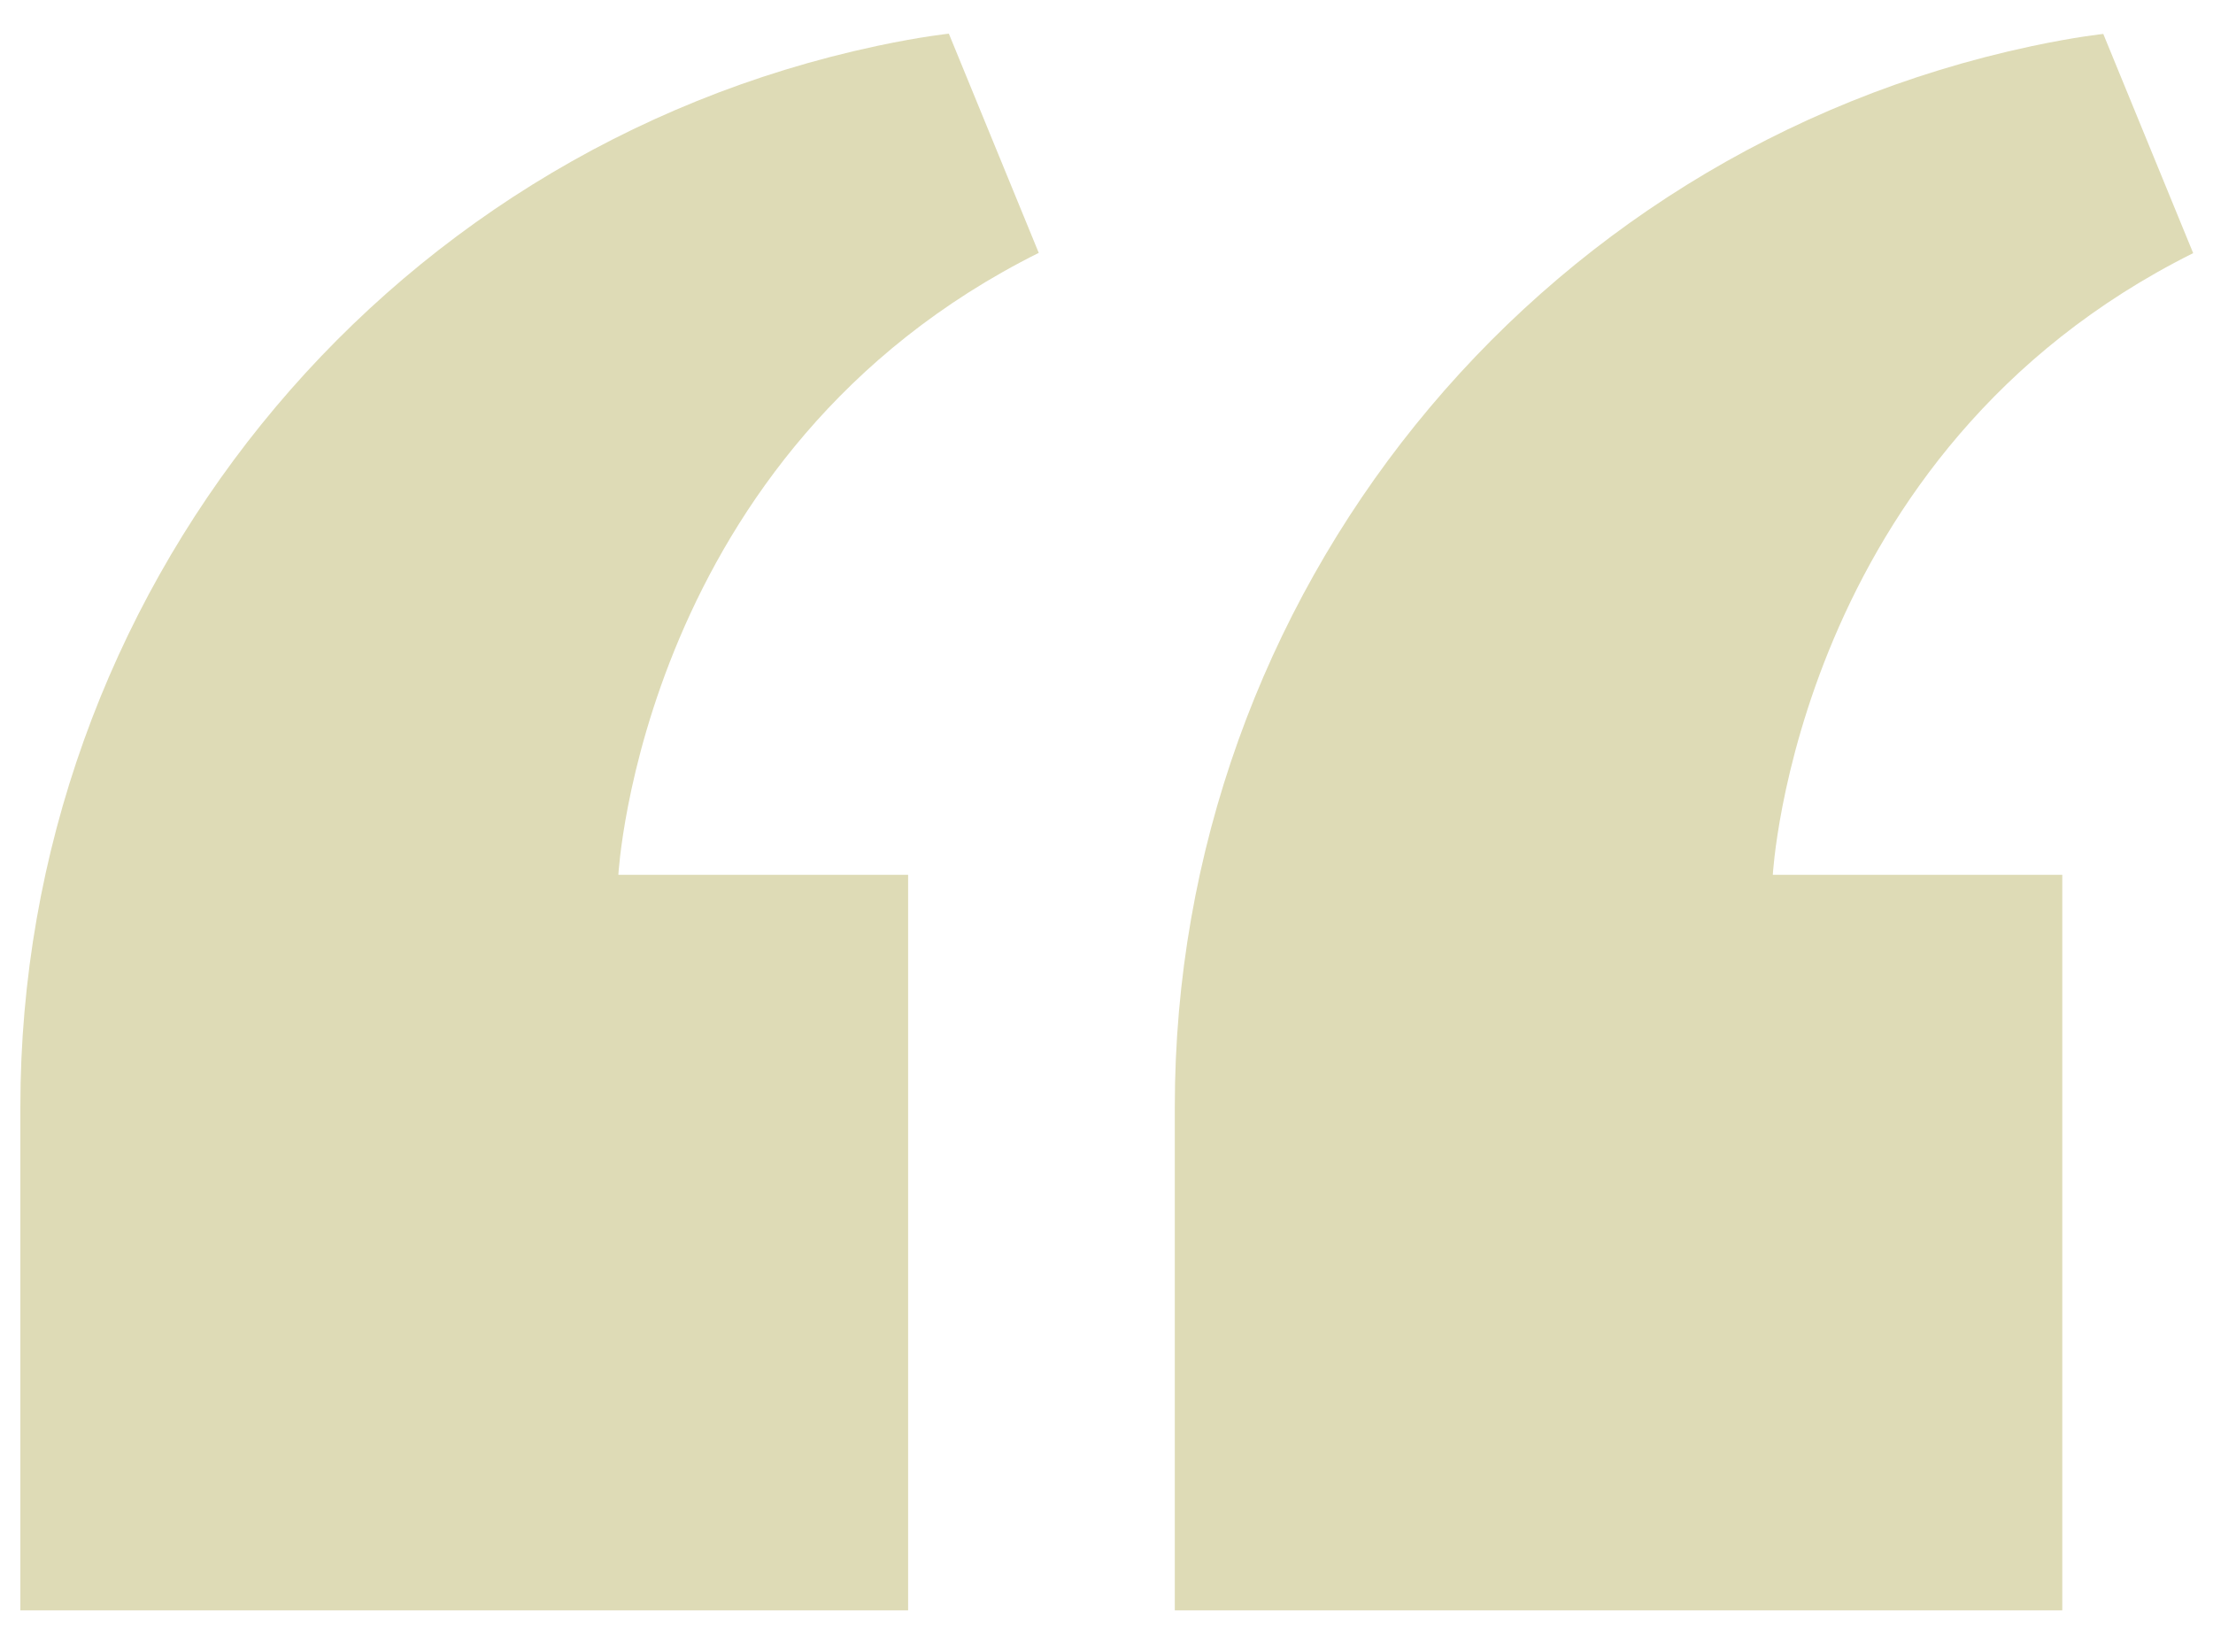
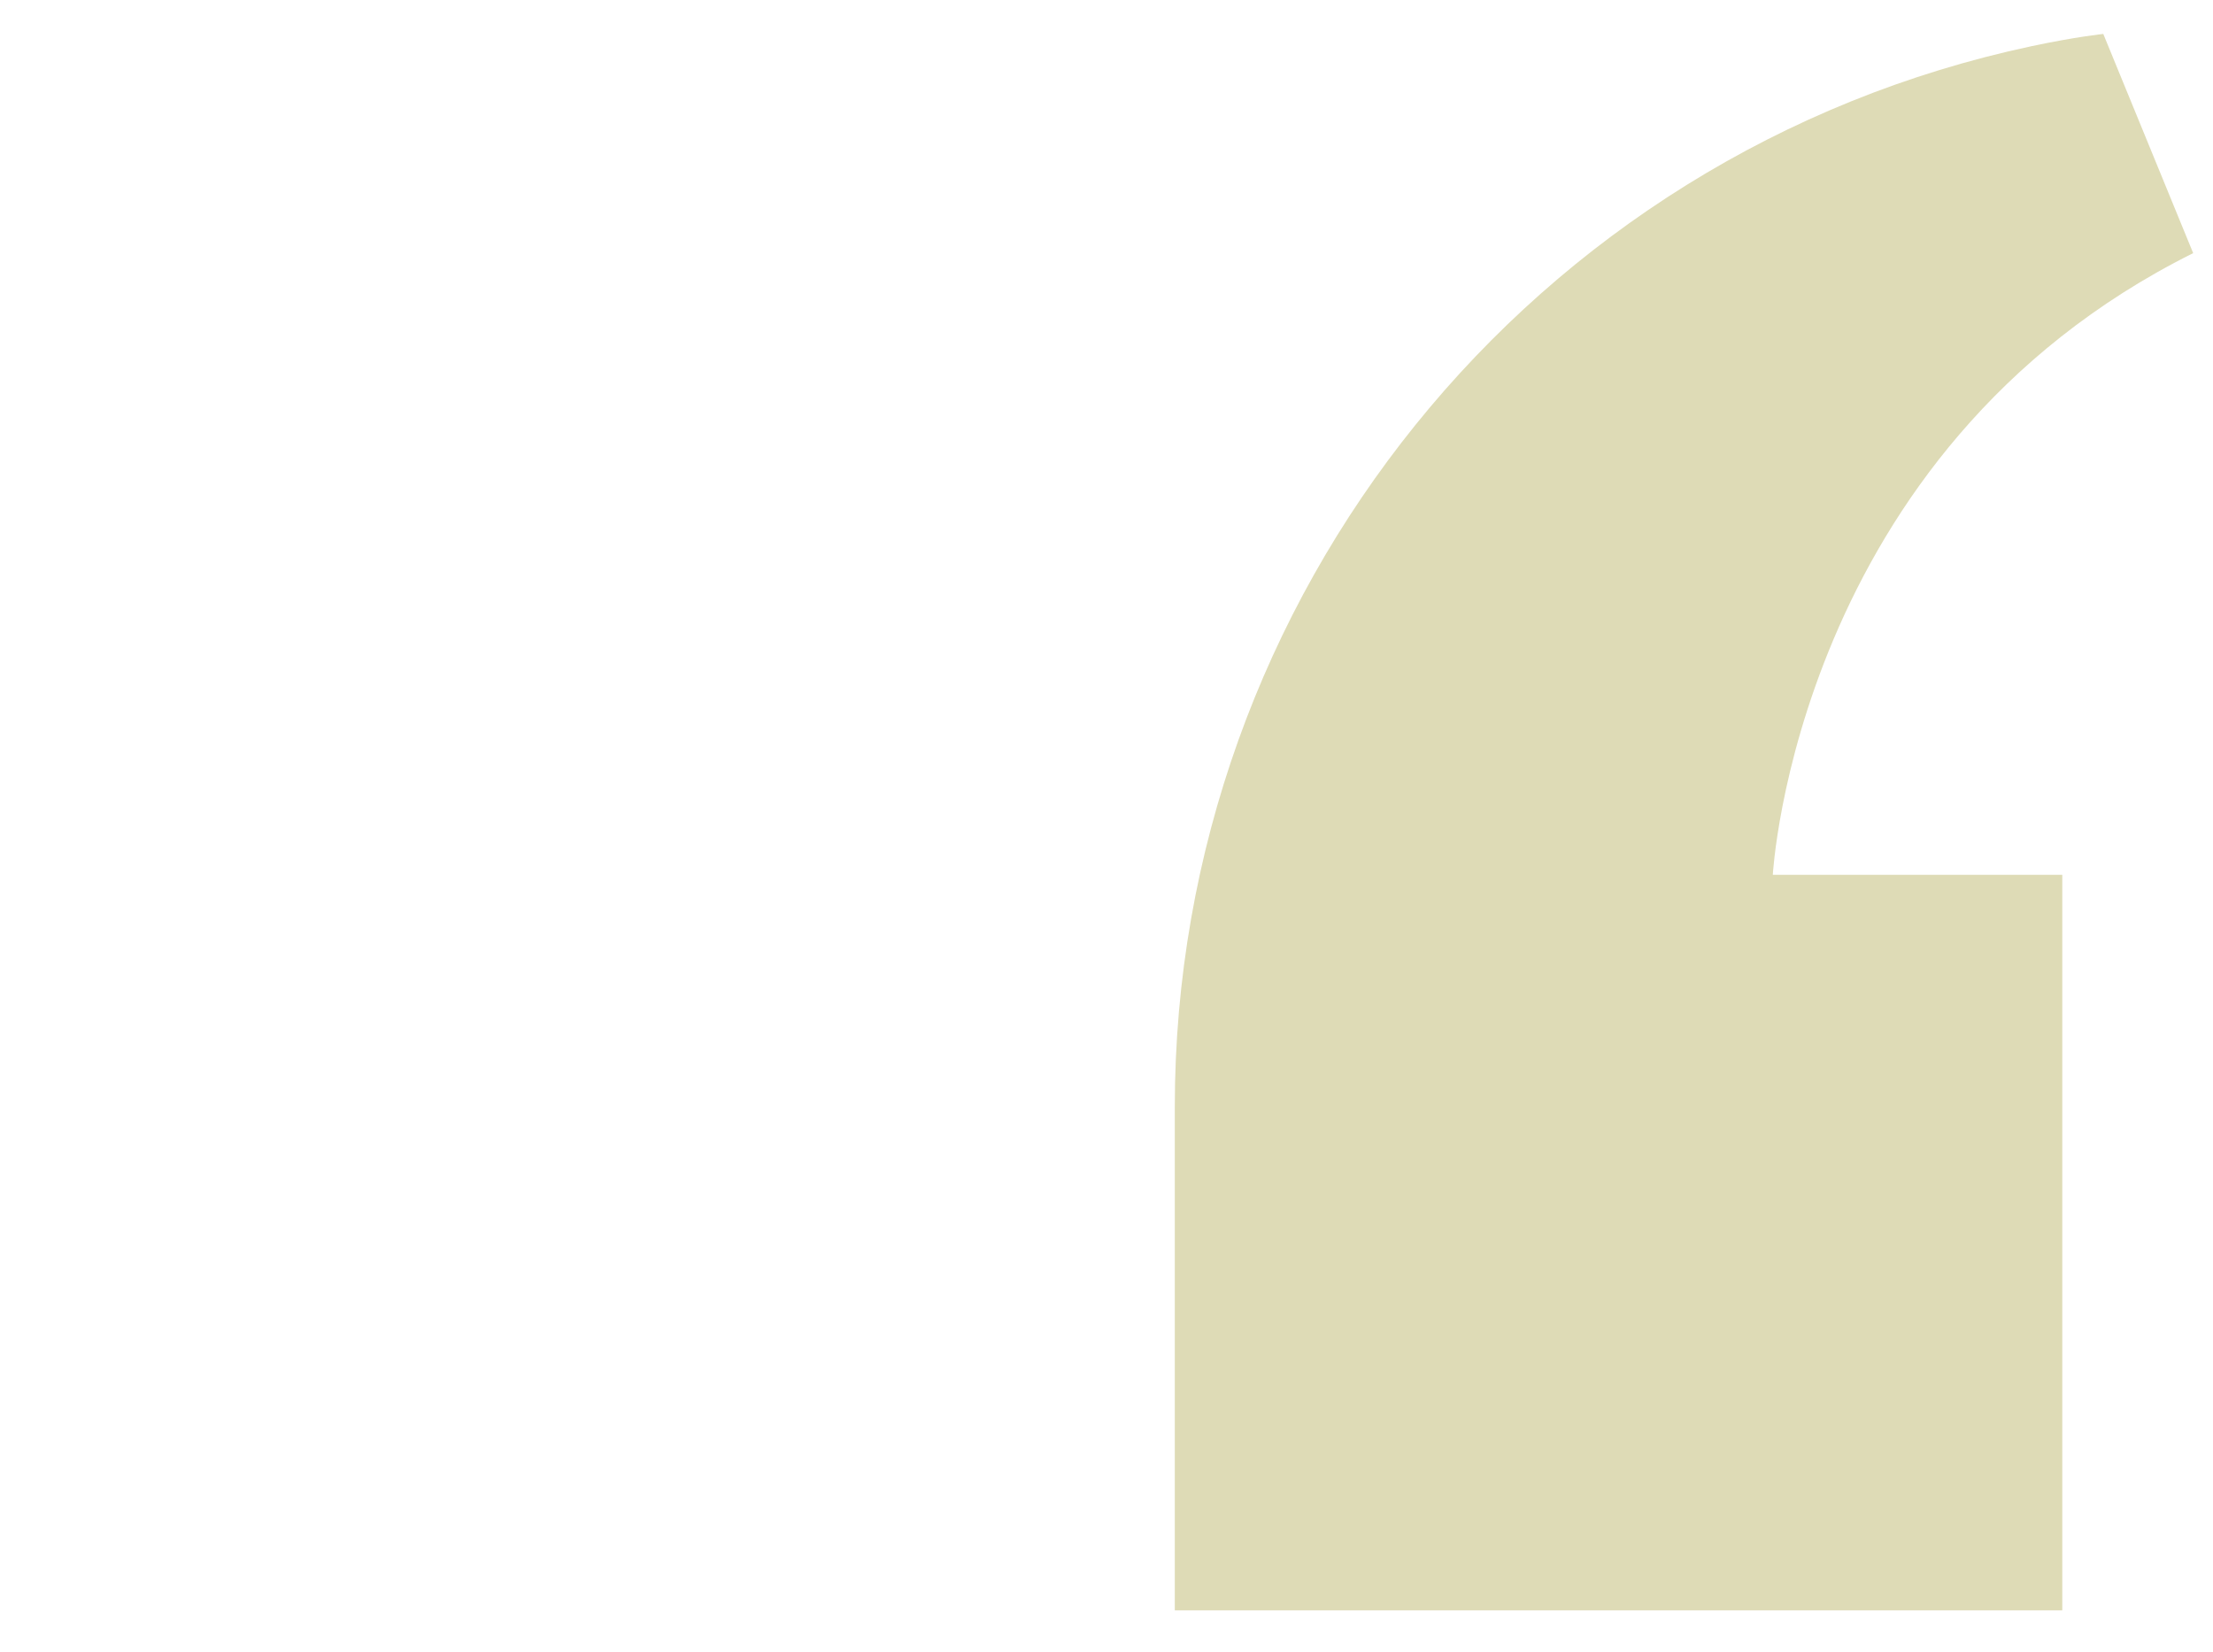
<svg xmlns="http://www.w3.org/2000/svg" id="Layer_1" version="1.1" viewBox="0 0 814.9 608.2">
  <defs>
    <style>
      .st0 {
        fill: #dedbb6;
      }
    </style>
  </defs>
  <path class="st0" d="M652.7,322.1h106.7v270.8h-326.8v-185.4c0-188.2,131.3-351.3,315.5-390.5,16.5-3.5,26.4-4.5,26.4-4.5l33.1,80.7c-146.4,73-154.8,229-154.8,229h-.1Z" />
-   <path class="st0" d="M227.7,322.1h106.7v270.8H7.5v-185.4C7.5,219.2,138.9,56.1,323,16.9c16.5-3.5,26.4-4.5,26.4-4.5l33.1,80.7c-146.4,73-154.8,229-154.8,229h0Z" />
</svg>